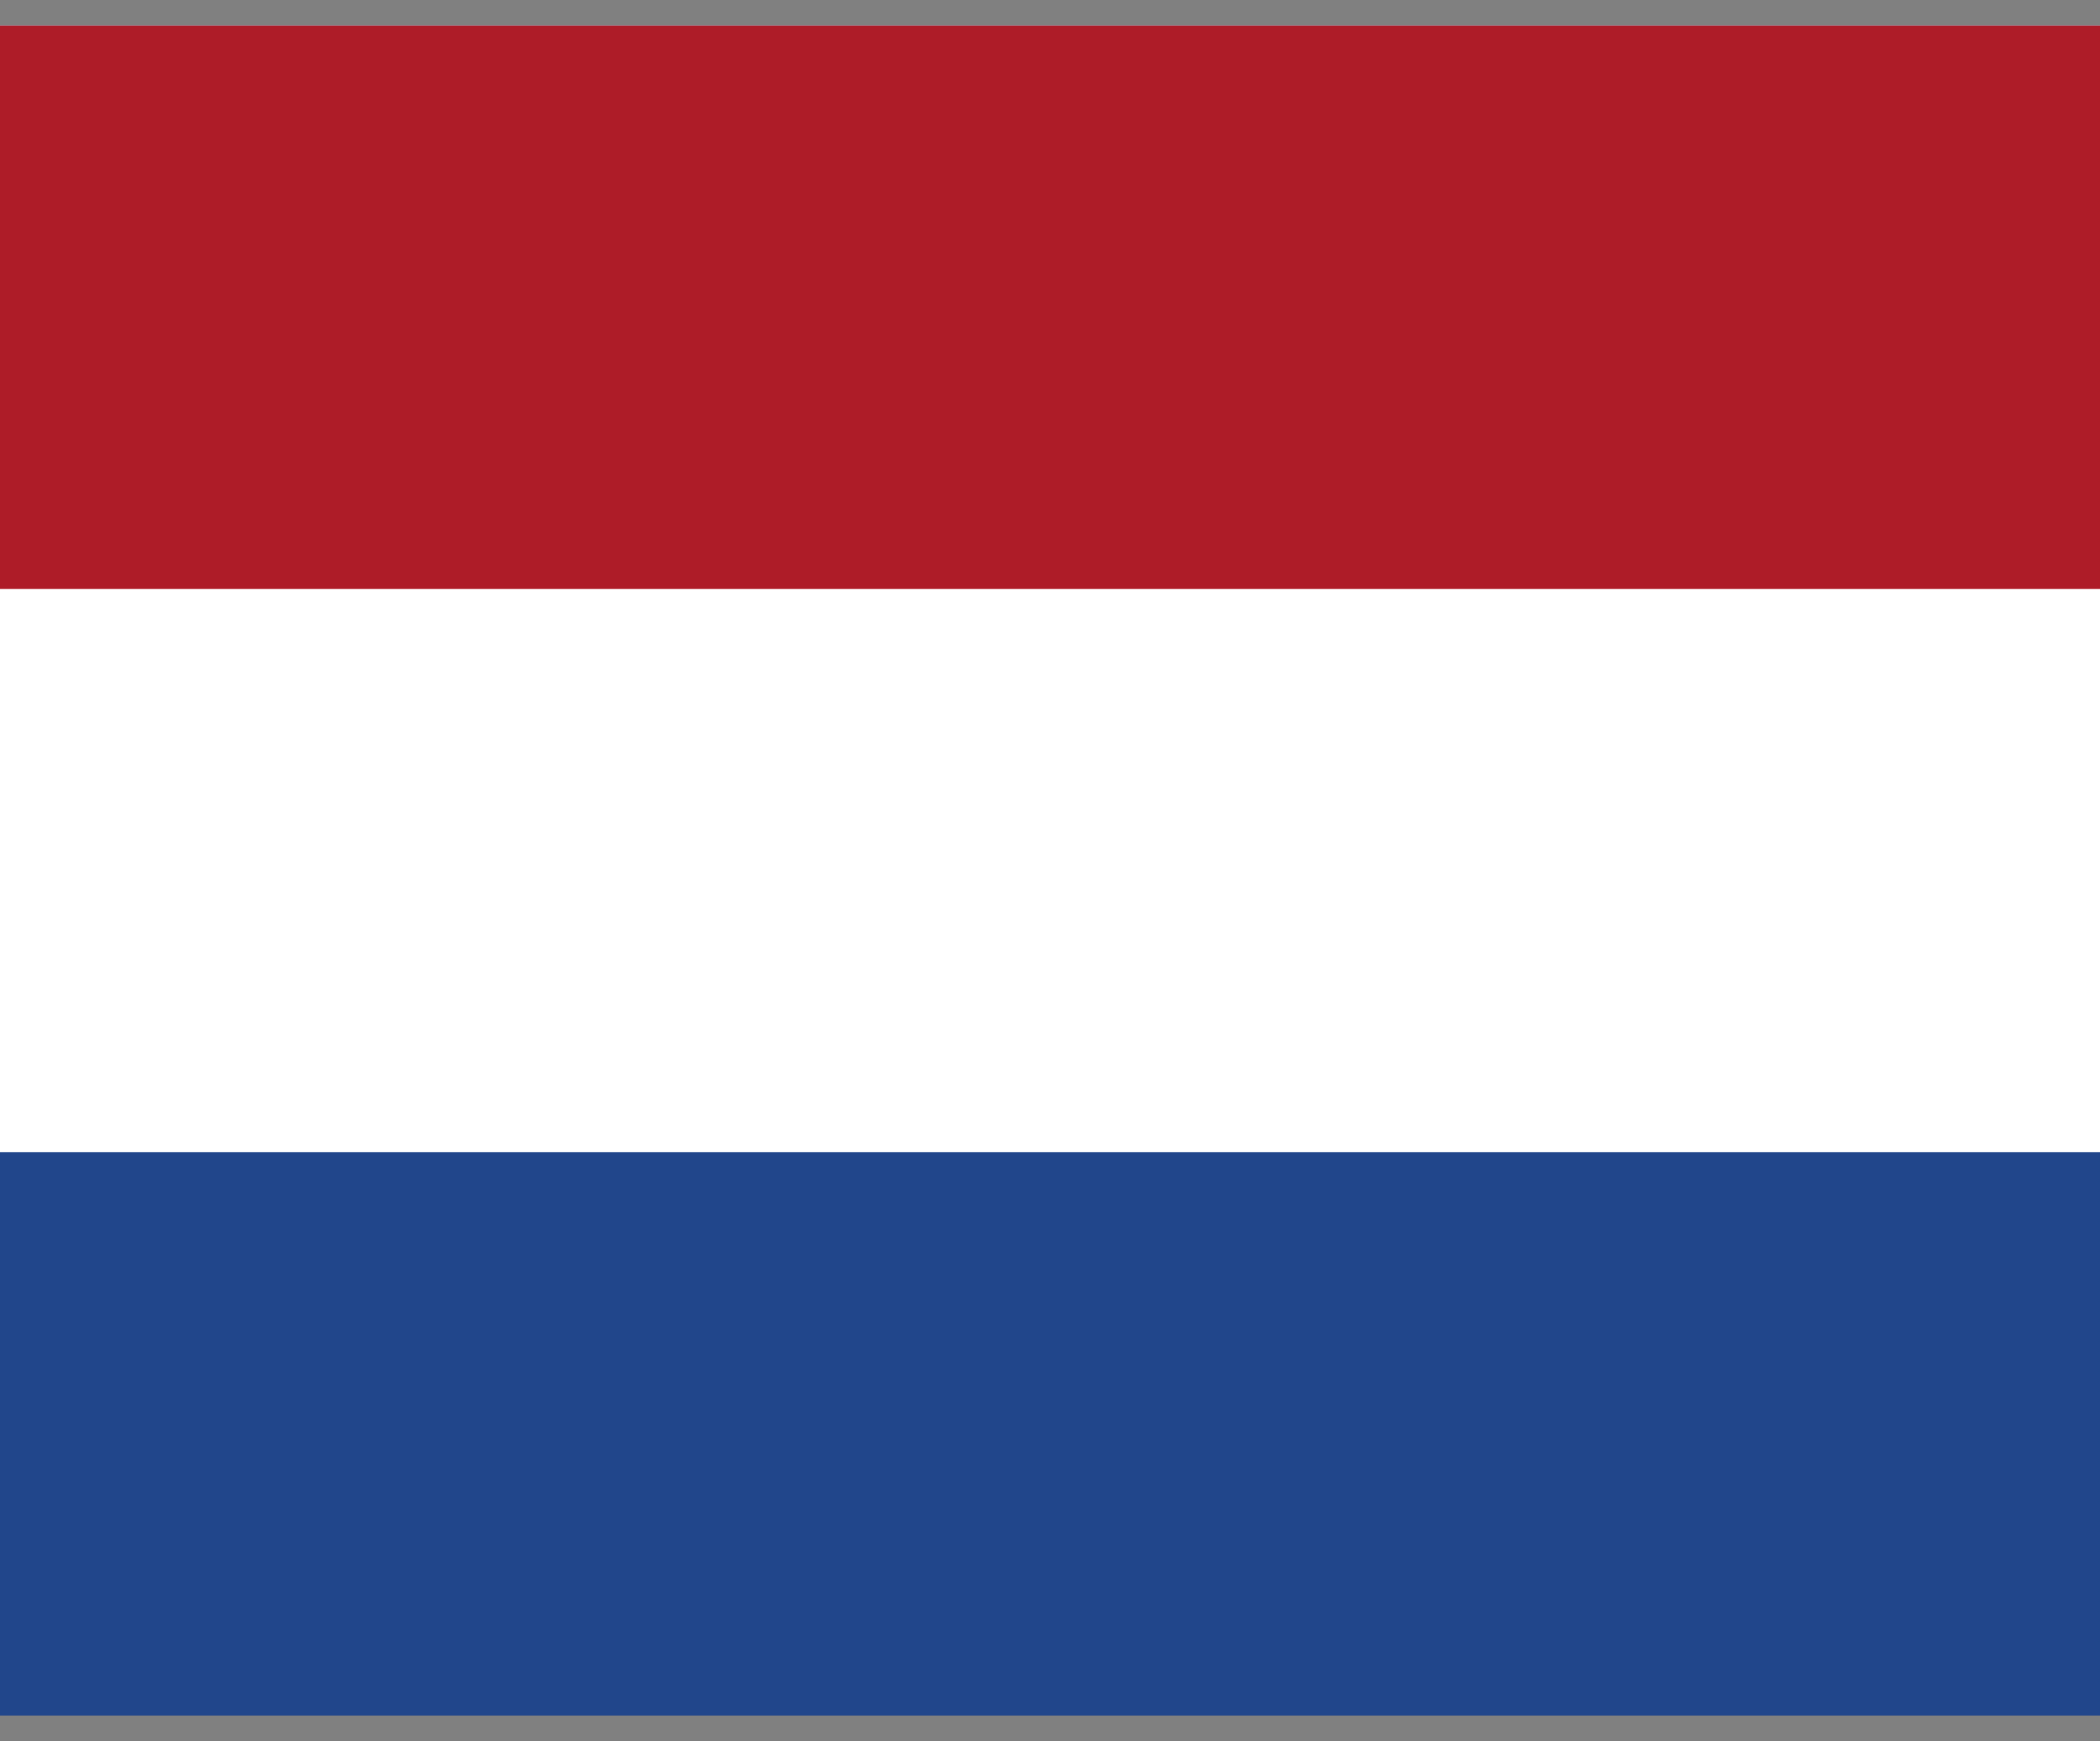
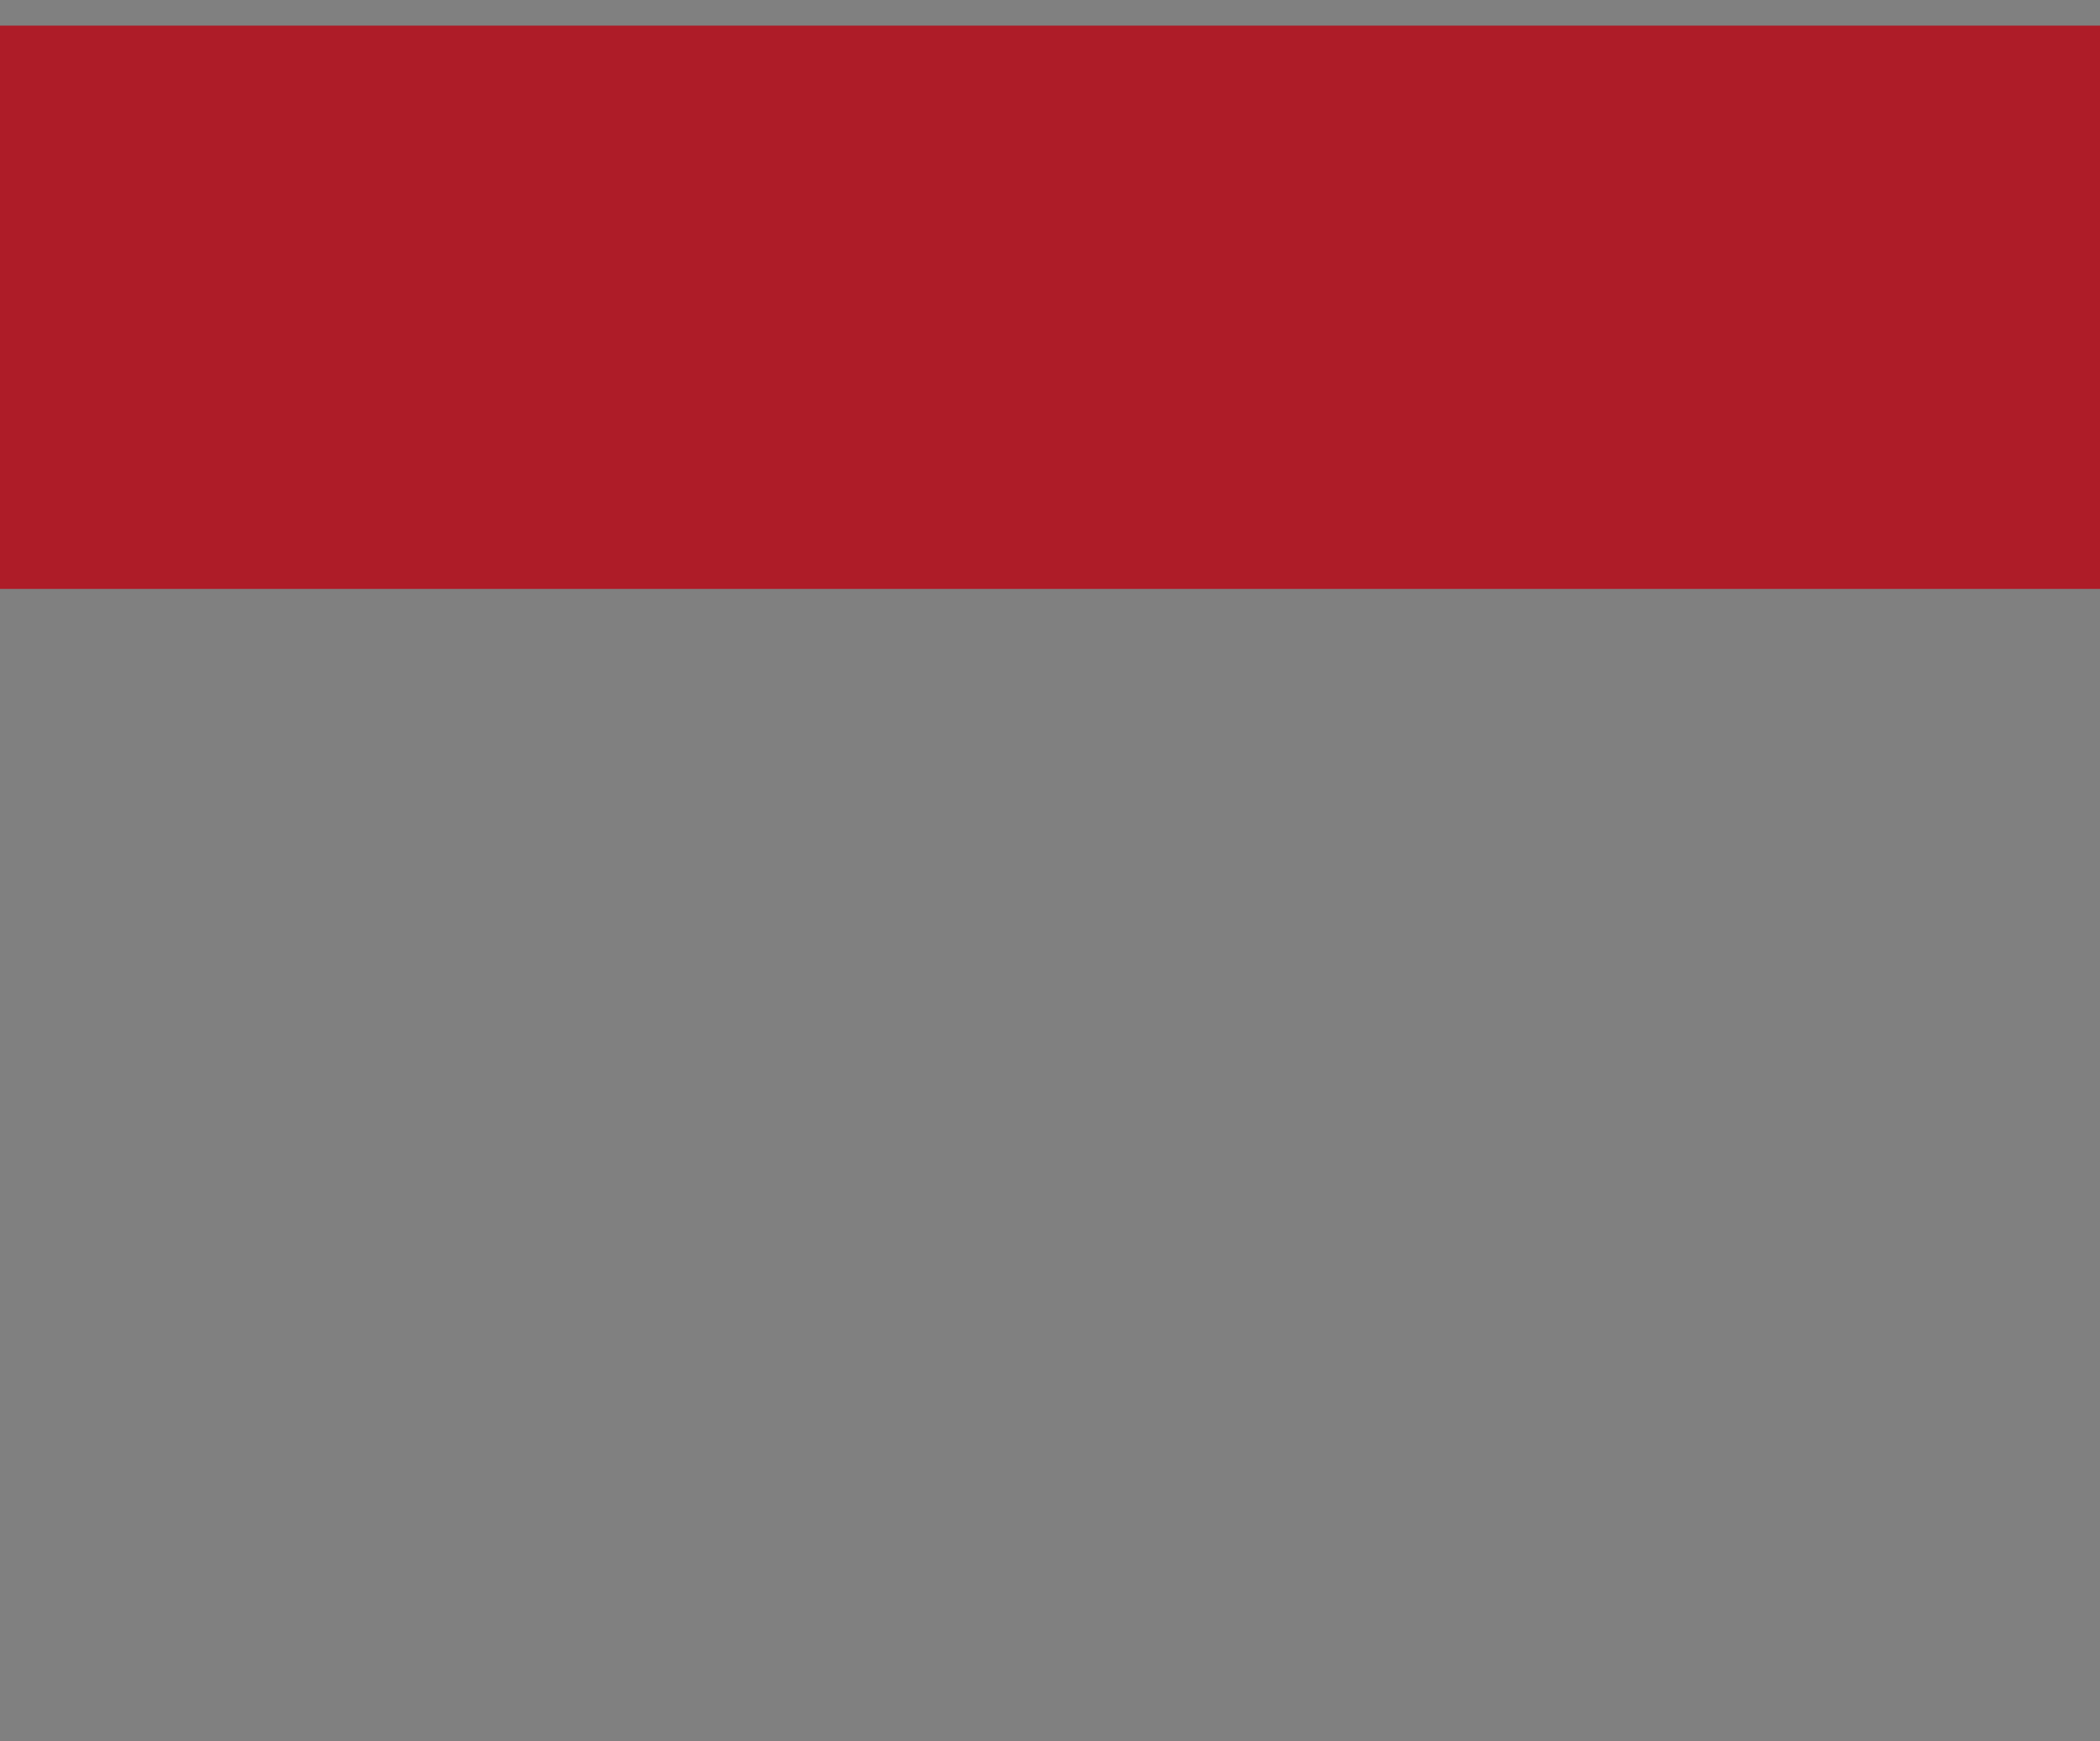
<svg xmlns="http://www.w3.org/2000/svg" width="41" height="34" viewBox="0 0 41 34" fill="none">
  <rect x="0" y="0" width="41" height="34" fill="#808080" stroke="none" />
-   <path d="M0 0.5H41V33.5H0V0.5Z" fill="#21468B" />
-   <path d="M0 0.5H41V22.5H0V0.5Z" fill="white" />
  <path d="M0 0.5H41V11.5H0V0.5Z" fill="#AE1C28" />
</svg>